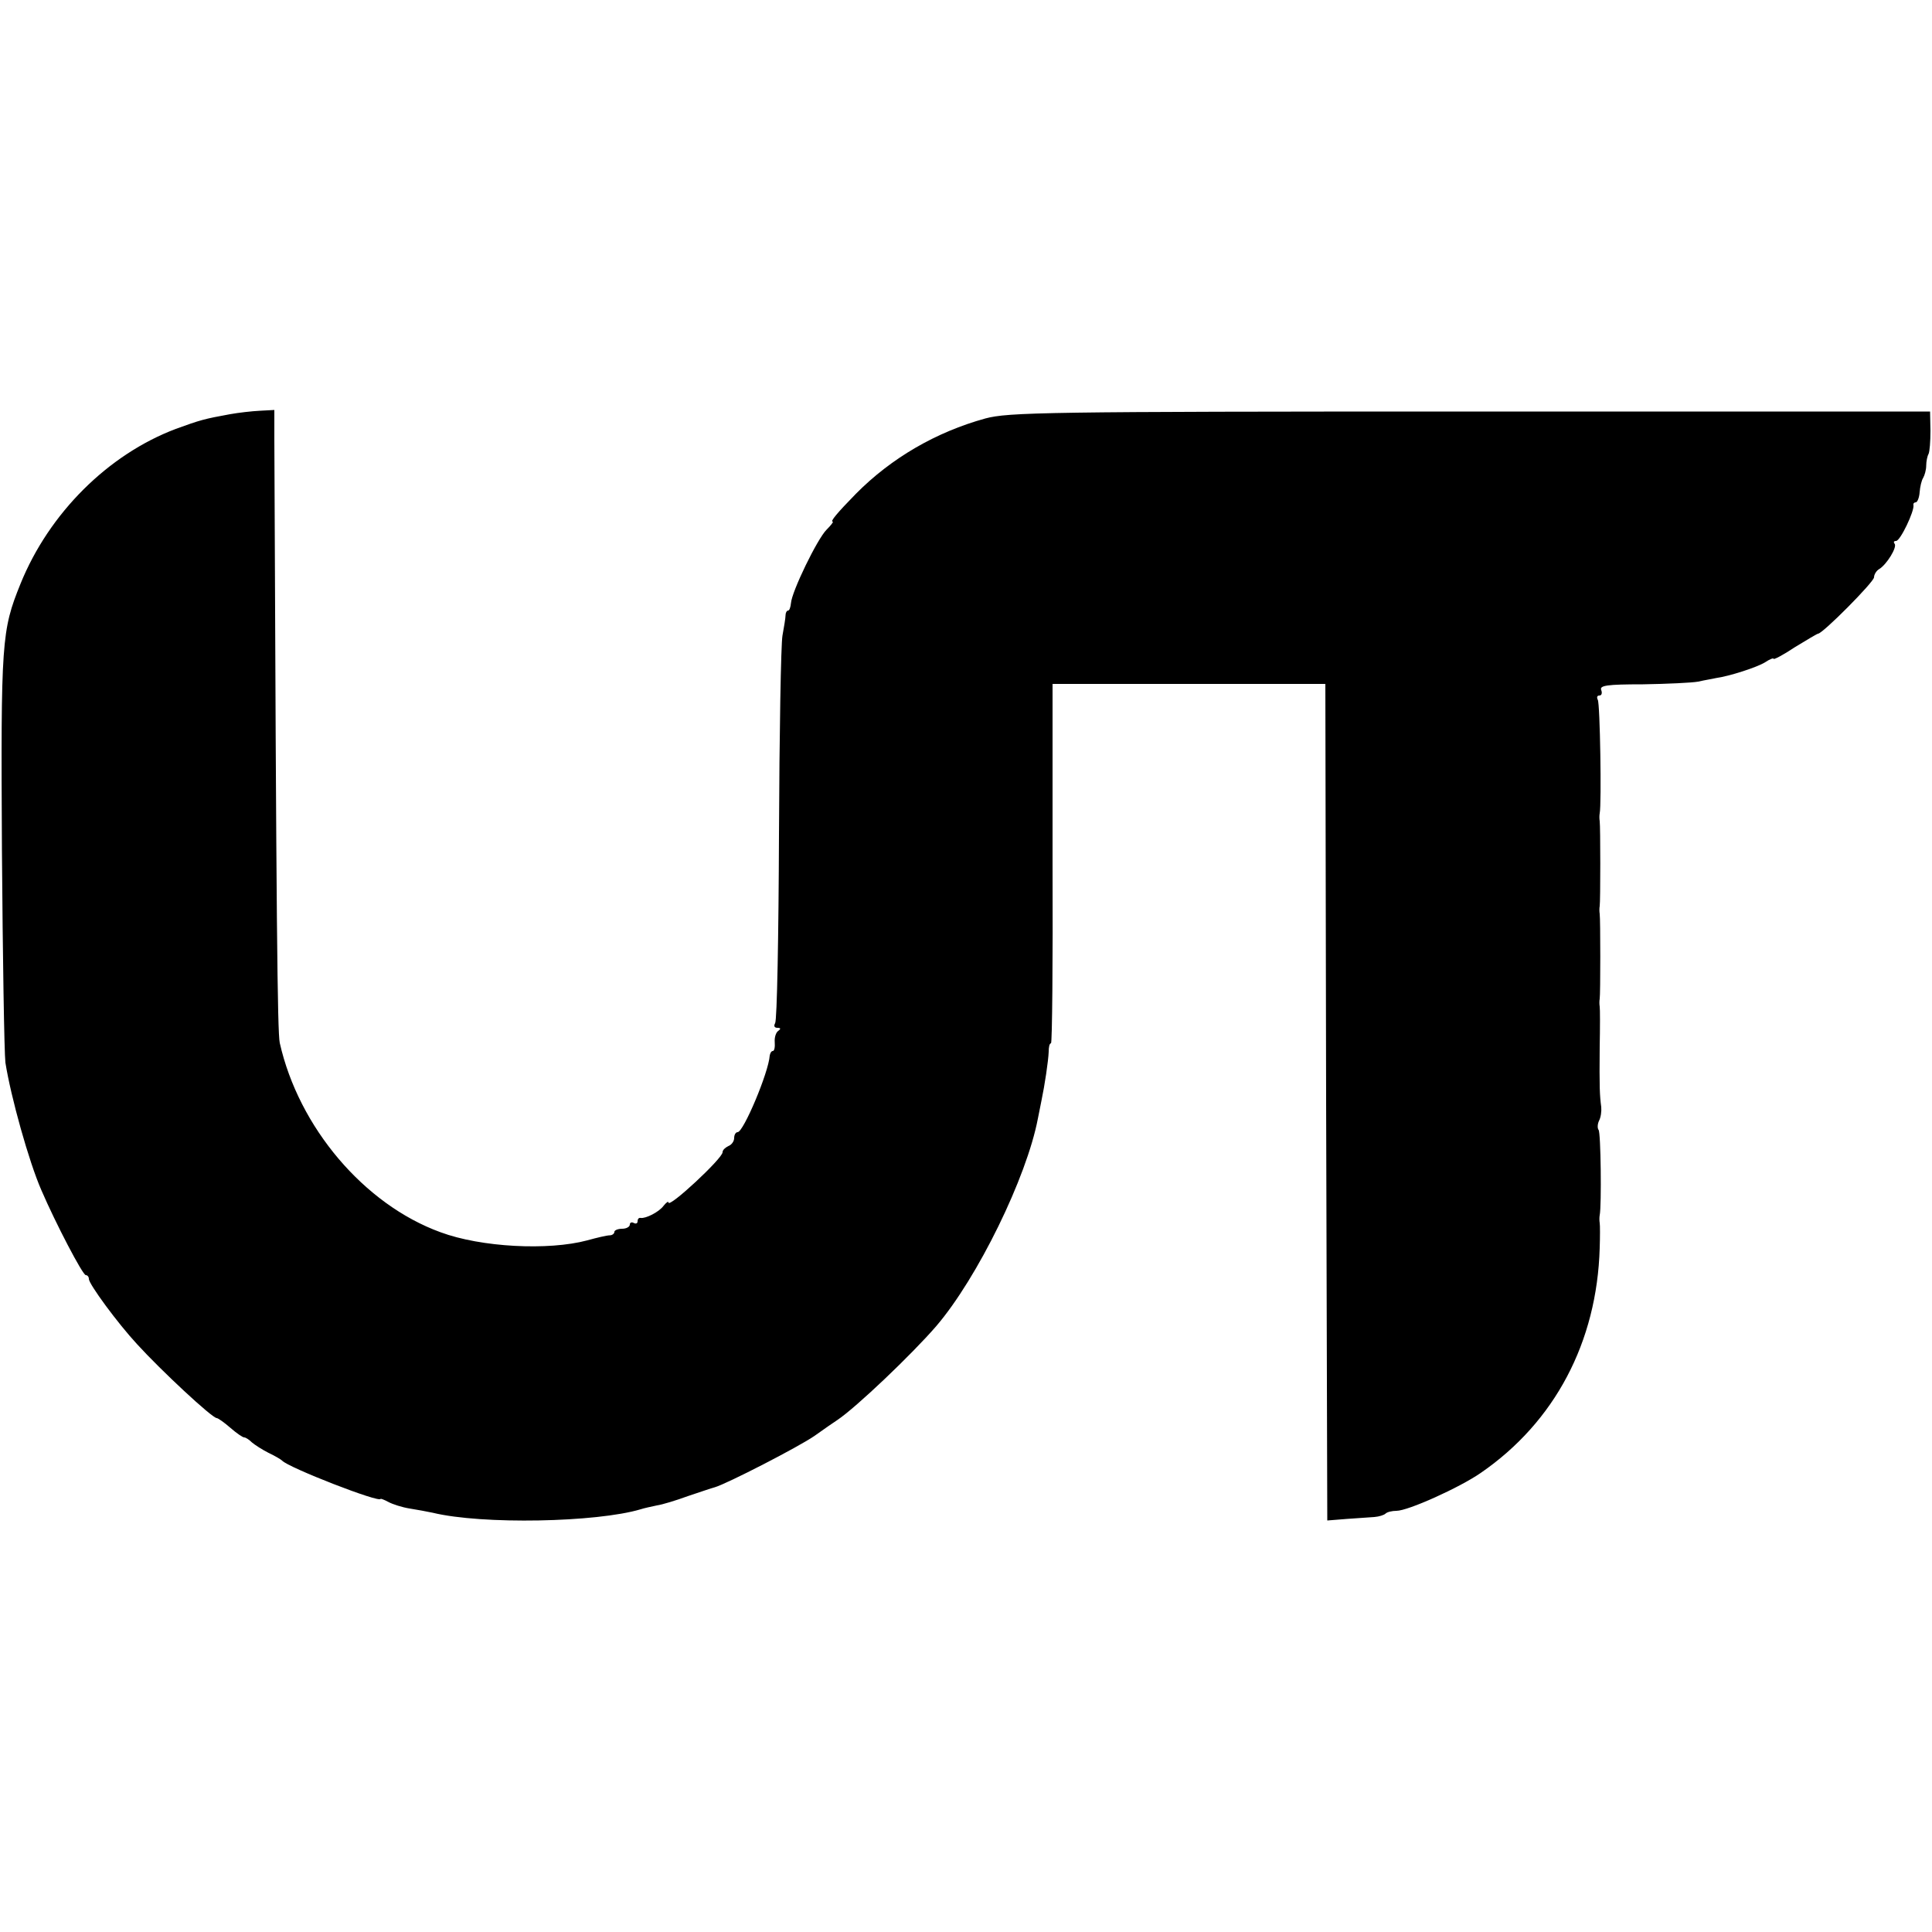
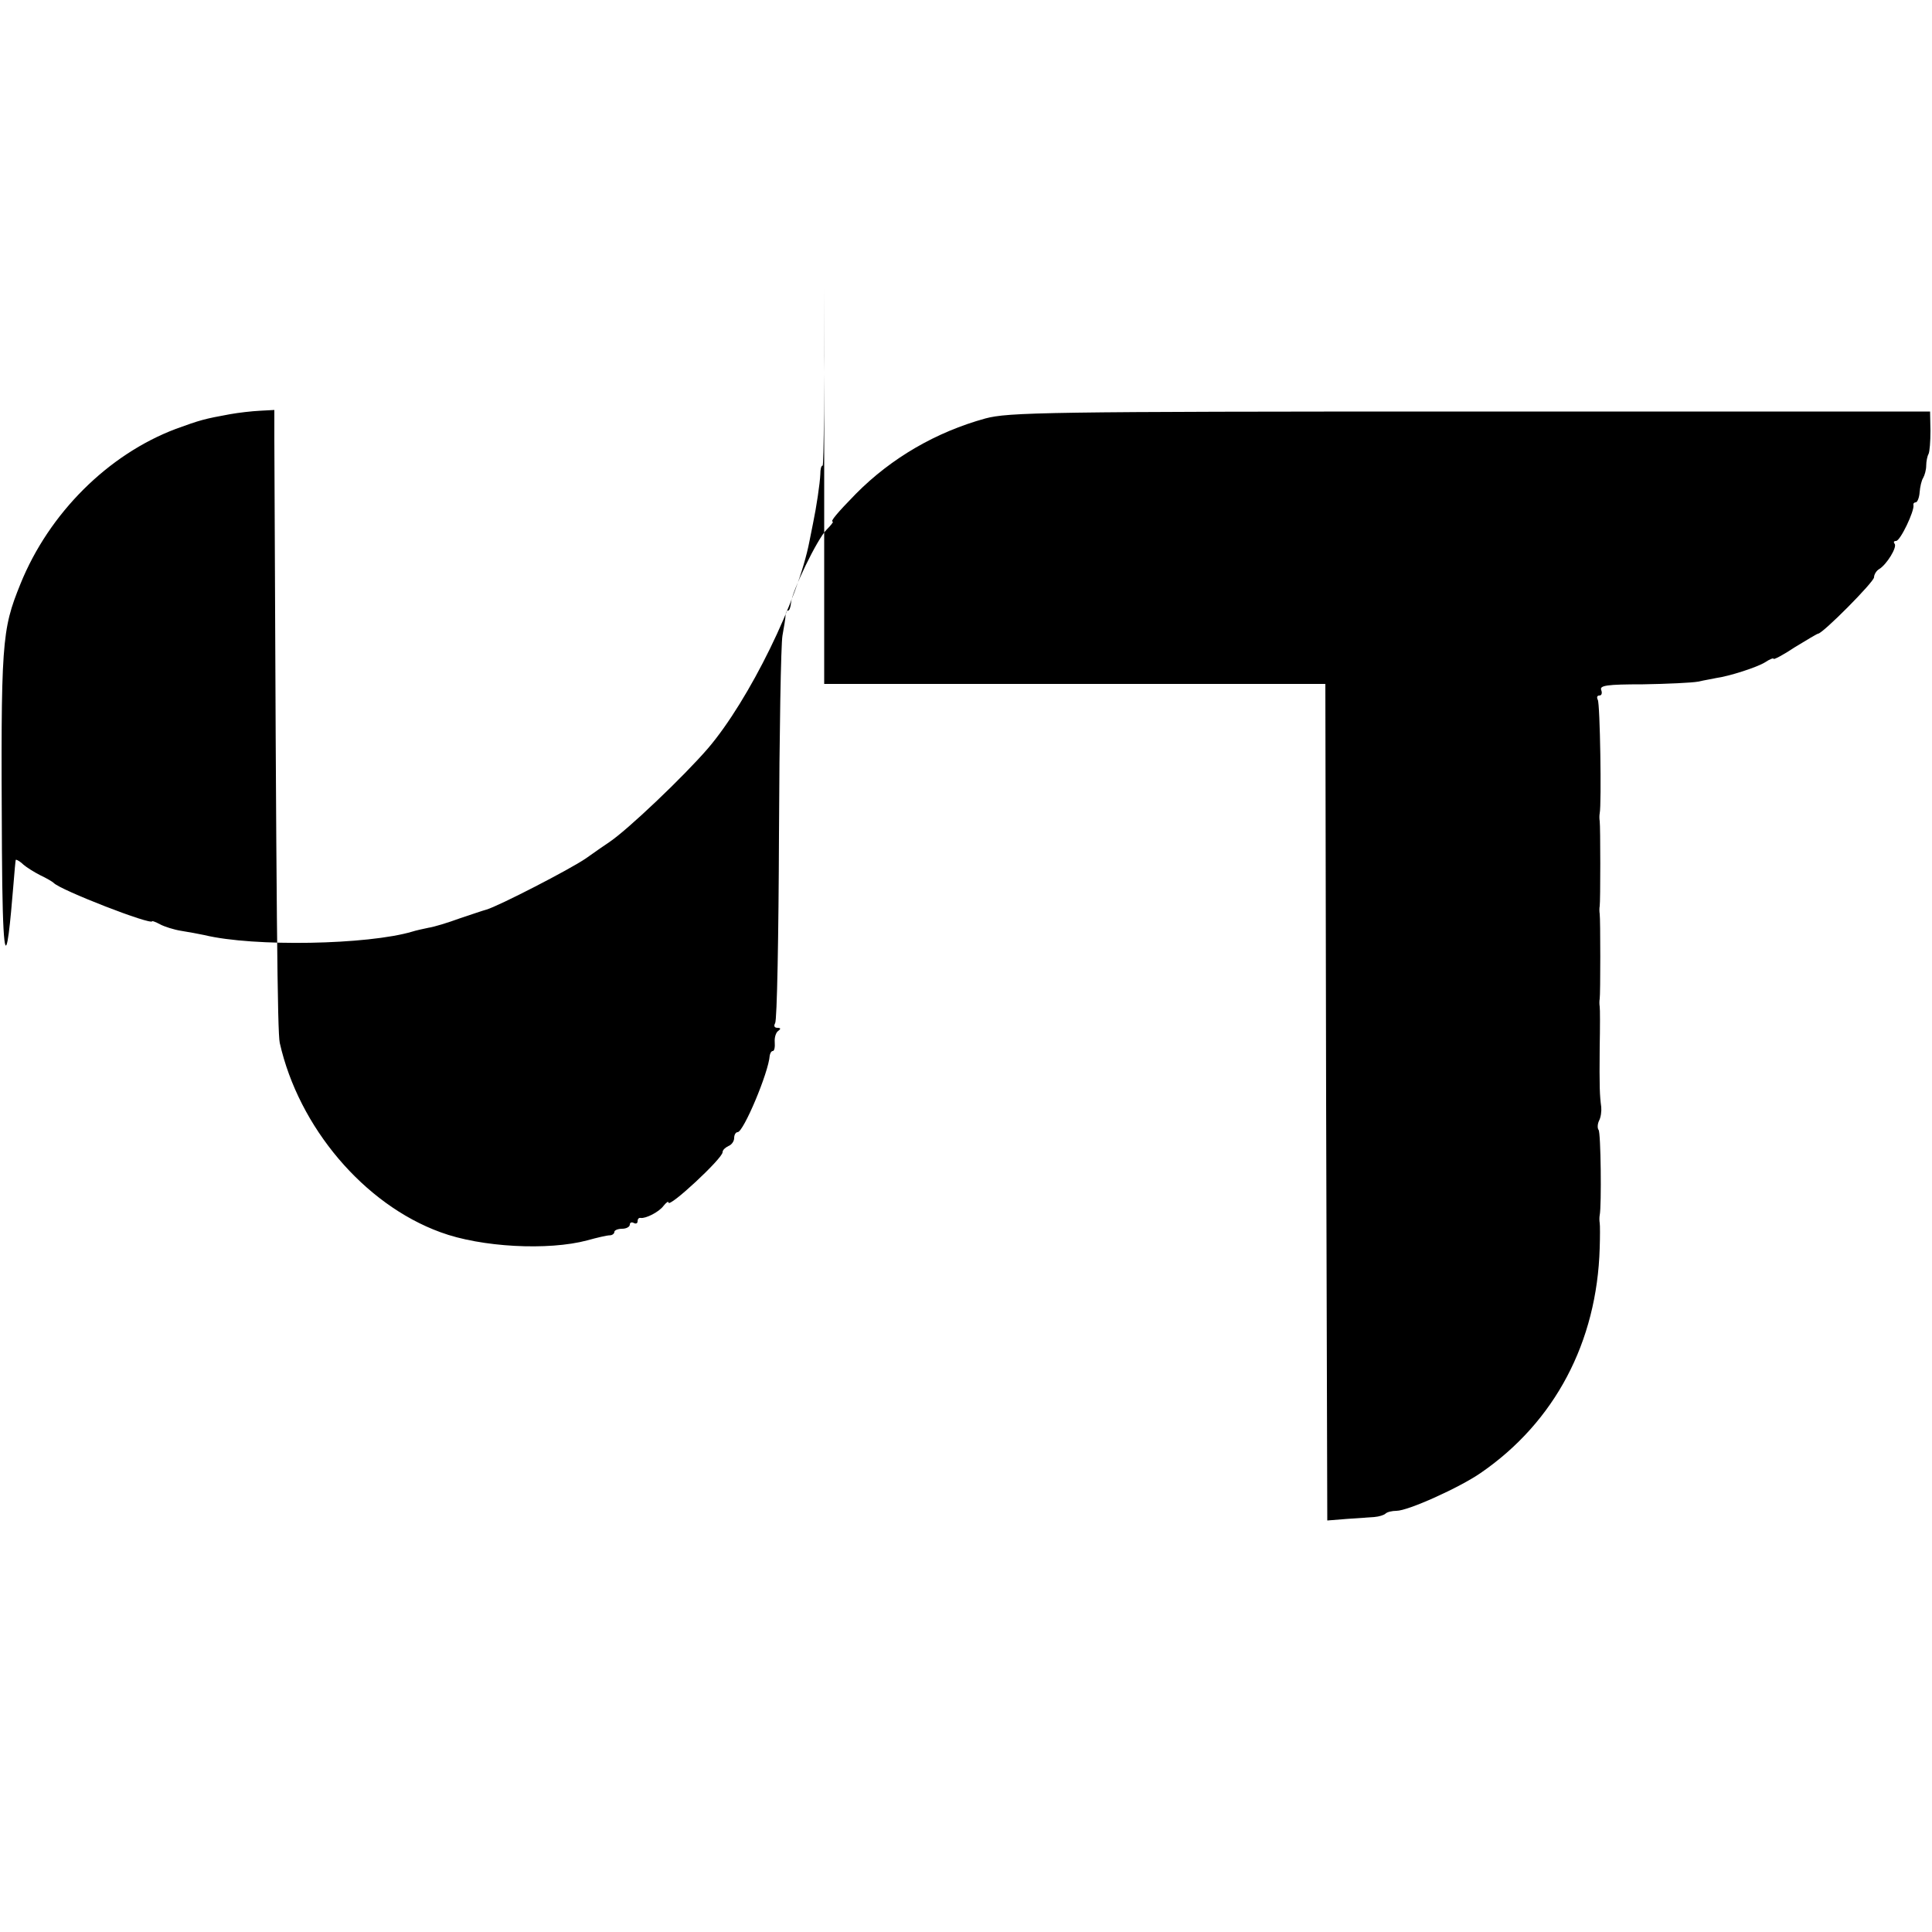
<svg xmlns="http://www.w3.org/2000/svg" version="1" width="666.667" height="666.667" viewBox="0 0 500 500">
-   <path d="M59.5 107.2c-6.6 1.2-7.7 1.5-14 3.8-17.5 6.6-32.8 21.8-40.2 40.1C.4 163.2.2 165.9.5 220c.2 27.8.6 52.5.9 55 1.4 8.9 6.1 25.7 9.3 33 3.7 8.6 10.7 22 11.5 22 .4 0 .8.4.8 1 0 1.3 7.4 11.4 12.5 16.9 6.2 6.8 19.4 19.1 20.6 19.1.3 0 1.9 1.1 3.5 2.5s3.2 2.5 3.6 2.5c.4 0 1.3.6 2 1.3.7.6 2.7 1.9 4.3 2.7 1.7.8 3.2 1.7 3.5 2 1.6 1.8 25.5 11.1 25.5 9.9 0-.1.9.2 2 .8 1.1.6 3.6 1.4 5.5 1.7 1.9.3 4.6.8 6 1.1 12.8 3.1 42.4 2.5 53.8-.9.9-.3 2.8-.7 4.2-1 1.4-.2 5-1.3 8-2.4 3-1 6.2-2.1 7-2.3 3.1-.9 21.6-10.4 25.8-13.3 2.4-1.7 5.1-3.6 5.9-4.1 4.8-3.2 19.2-16.9 25.6-24.3 10.7-12.5 23.4-38.5 26.3-53.7.2-1.1.6-3.1.9-4.5.9-4.3 1.8-10.4 1.9-12.8 0-1.2.2-2.2.6-2.2.3 0 .5-20.9.4-46.5V177H343l.2 108.2.3 108.3 5-.4c2.8-.2 6-.4 7.2-.5 1.2-.1 2.5-.5 2.9-.9.4-.4 1.7-.7 2.8-.7 3 0 16.3-6 21.8-9.8 19.2-13.2 30.1-33.9 30.8-58.2.1-3 .1-6 0-6.5-.1-.6-.1-1.5 0-2 .5-2.4.3-21.6-.3-22.1-.3-.4-.3-1.4.1-2.3.5-.9.7-2.5.6-3.6-.4-3-.5-5.1-.4-15.5.1-5.2.1-10 0-10.5-.1-.6-.1-1.5 0-2 .2-1.2.2-20.6 0-22-.1-.6-.1-1.5 0-2 .2-1.2.2-20.6 0-22-.1-.6-.1-1.5 0-2 .5-2.4.1-28.5-.5-29.4-.3-.6-.2-1.1.4-1.1.6 0 .8-.6.5-1.4-.5-1.2 1.4-1.5 10.8-1.5 6.2-.1 12.7-.4 14.3-.7 1.7-.4 3.7-.7 4.5-.9 3.6-.5 10.7-2.8 12.8-4.1 1.2-.8 2.2-1.2 2.2-.9 0 .3 2.5-1 5.5-3 3.1-1.9 5.8-3.5 6-3.5 1.2 0 14.5-13.4 14.5-14.6 0-.7.6-1.7 1.3-2.1 2-1.2 4.8-5.8 4-6.6-.3-.4-.2-.7.4-.7 1.1 0 4.8-7.8 4.5-9.3-.1-.4.2-.7.6-.7.4 0 .9-1.2 1-2.6.1-1.4.5-3.1.9-3.7.4-.7.8-2.1.8-3.2s.3-2.5.6-3c.3-.6.5-3.3.5-6l-.1-5h-119c-110.4 0-119.5.2-125.5 1.8-12.7 3.5-24.3 10.2-33.5 19.5-4.9 5-6.7 7.2-6 7.2.3 0-.5 1-1.6 2.1-2.4 2.4-9 16-9.2 19-.1 1-.4 1.9-.7 1.9-.4 0-.7.6-.7 1.2 0 .7-.4 3.1-.8 5.3-.4 2.2-.8 25.4-.9 51.5-.1 26.2-.5 48.1-1 48.8-.4.7-.2 1.2.6 1.2.9 0 .9.3.2.8-.6.4-1 1.7-.9 2.9.1 1.3-.1 2.3-.5 2.3s-.7.6-.8 1.2c-.3 4.4-6.8 19.8-8.3 19.8-.5 0-.9.7-.9 1.5 0 .9-.7 1.8-1.5 2.1-.8.4-1.5 1-1.5 1.6 0 1.6-14 14.6-14 13 0-.4-.6 0-1.3.9-1.2 1.6-4.6 3.3-5.9 3.1-.5-.1-.8.3-.8.9 0 .5-.4.7-1 .4-.5-.3-1-.1-1 .4 0 .6-.9 1.1-2 1.1s-2 .4-2 .8c0 .5-.6.9-1.2.9-.7 0-3.3.6-5.8 1.3-10.1 2.7-27.5 1.8-38-2.1-19.8-7.2-36.7-27.2-41.6-49-.6-2.8-.9-31-1.4-156.1v-7.7l-3.7.2c-2.1.1-5.6.5-7.8.9z" />
+   <path d="M59.5 107.2c-6.6 1.2-7.7 1.5-14 3.8-17.5 6.6-32.8 21.8-40.2 40.1C.4 163.2.2 165.9.5 220s3.2 2.5 3.6 2.5c.4 0 1.3.6 2 1.3.7.6 2.7 1.9 4.3 2.7 1.7.8 3.2 1.7 3.5 2 1.6 1.8 25.5 11.1 25.5 9.9 0-.1.9.2 2 .8 1.1.6 3.6 1.4 5.5 1.7 1.9.3 4.6.8 6 1.1 12.8 3.1 42.4 2.5 53.8-.9.9-.3 2.8-.7 4.2-1 1.4-.2 5-1.3 8-2.4 3-1 6.2-2.1 7-2.3 3.1-.9 21.6-10.4 25.8-13.3 2.4-1.7 5.1-3.6 5.9-4.1 4.8-3.2 19.2-16.9 25.6-24.3 10.7-12.5 23.4-38.5 26.3-53.7.2-1.1.6-3.1.9-4.5.9-4.3 1.8-10.4 1.9-12.8 0-1.2.2-2.2.6-2.2.3 0 .5-20.9.4-46.5V177H343l.2 108.2.3 108.3 5-.4c2.8-.2 6-.4 7.2-.5 1.2-.1 2.5-.5 2.9-.9.4-.4 1.7-.7 2.8-.7 3 0 16.3-6 21.8-9.8 19.2-13.2 30.1-33.9 30.8-58.2.1-3 .1-6 0-6.5-.1-.6-.1-1.5 0-2 .5-2.4.3-21.6-.3-22.1-.3-.4-.3-1.4.1-2.3.5-.9.7-2.5.6-3.6-.4-3-.5-5.1-.4-15.5.1-5.2.1-10 0-10.5-.1-.6-.1-1.5 0-2 .2-1.2.2-20.6 0-22-.1-.6-.1-1.5 0-2 .2-1.2.2-20.6 0-22-.1-.6-.1-1.5 0-2 .5-2.4.1-28.5-.5-29.4-.3-.6-.2-1.1.4-1.1.6 0 .8-.6.5-1.4-.5-1.2 1.4-1.5 10.8-1.5 6.2-.1 12.7-.4 14.3-.7 1.7-.4 3.7-.7 4.5-.9 3.6-.5 10.7-2.8 12.8-4.1 1.2-.8 2.2-1.2 2.2-.9 0 .3 2.5-1 5.5-3 3.1-1.9 5.8-3.5 6-3.5 1.2 0 14.5-13.4 14.5-14.6 0-.7.6-1.7 1.3-2.1 2-1.2 4.8-5.8 4-6.6-.3-.4-.2-.7.4-.7 1.1 0 4.8-7.8 4.5-9.3-.1-.4.2-.7.6-.7.4 0 .9-1.2 1-2.6.1-1.4.5-3.1.9-3.7.4-.7.8-2.1.8-3.2s.3-2.5.6-3c.3-.6.5-3.3.5-6l-.1-5h-119c-110.4 0-119.5.2-125.5 1.8-12.7 3.5-24.3 10.2-33.5 19.5-4.9 5-6.7 7.2-6 7.2.3 0-.5 1-1.6 2.1-2.4 2.4-9 16-9.2 19-.1 1-.4 1.9-.7 1.9-.4 0-.7.6-.7 1.2 0 .7-.4 3.1-.8 5.3-.4 2.2-.8 25.4-.9 51.5-.1 26.2-.5 48.1-1 48.8-.4.7-.2 1.2.6 1.2.9 0 .9.3.2.8-.6.4-1 1.7-.9 2.9.1 1.3-.1 2.3-.5 2.3s-.7.6-.8 1.2c-.3 4.4-6.8 19.8-8.3 19.8-.5 0-.9.7-.9 1.5 0 .9-.7 1.8-1.5 2.1-.8.4-1.5 1-1.5 1.6 0 1.6-14 14.6-14 13 0-.4-.6 0-1.3.9-1.2 1.6-4.6 3.3-5.9 3.1-.5-.1-.8.3-.8.9 0 .5-.4.7-1 .4-.5-.3-1-.1-1 .4 0 .6-.9 1.1-2 1.1s-2 .4-2 .8c0 .5-.6.9-1.2.9-.7 0-3.3.6-5.8 1.3-10.1 2.7-27.5 1.8-38-2.1-19.8-7.2-36.7-27.2-41.6-49-.6-2.8-.9-31-1.4-156.1v-7.7l-3.7.2c-2.1.1-5.6.5-7.8.9z" />
</svg>